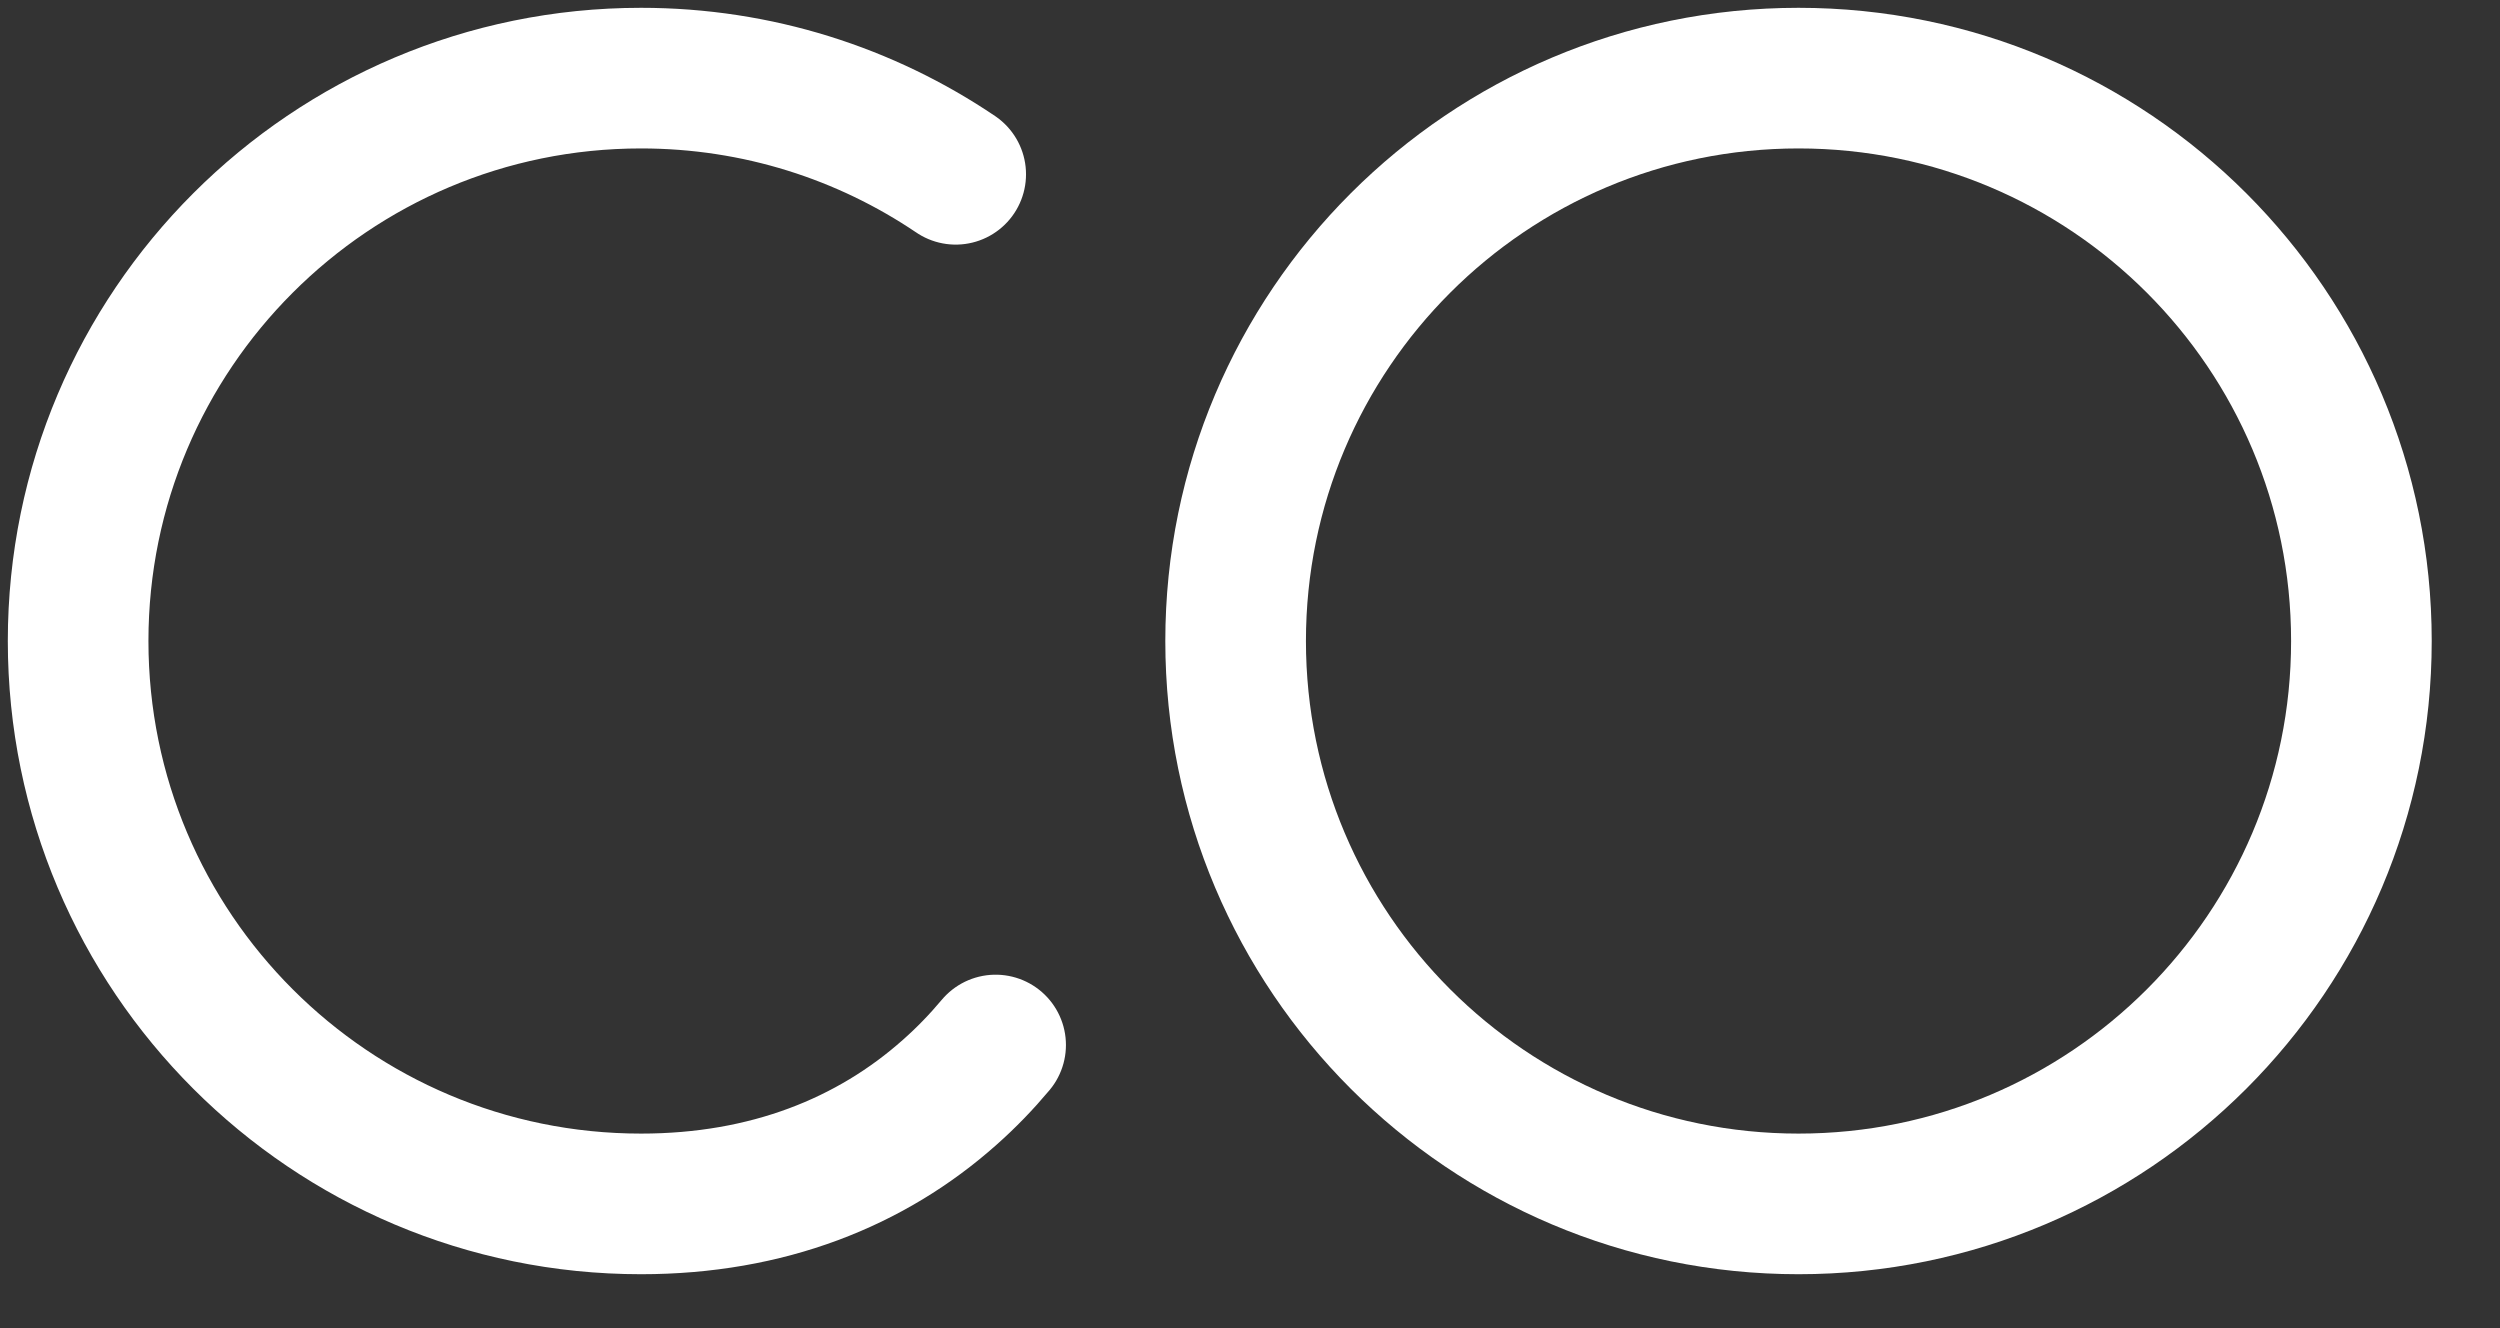
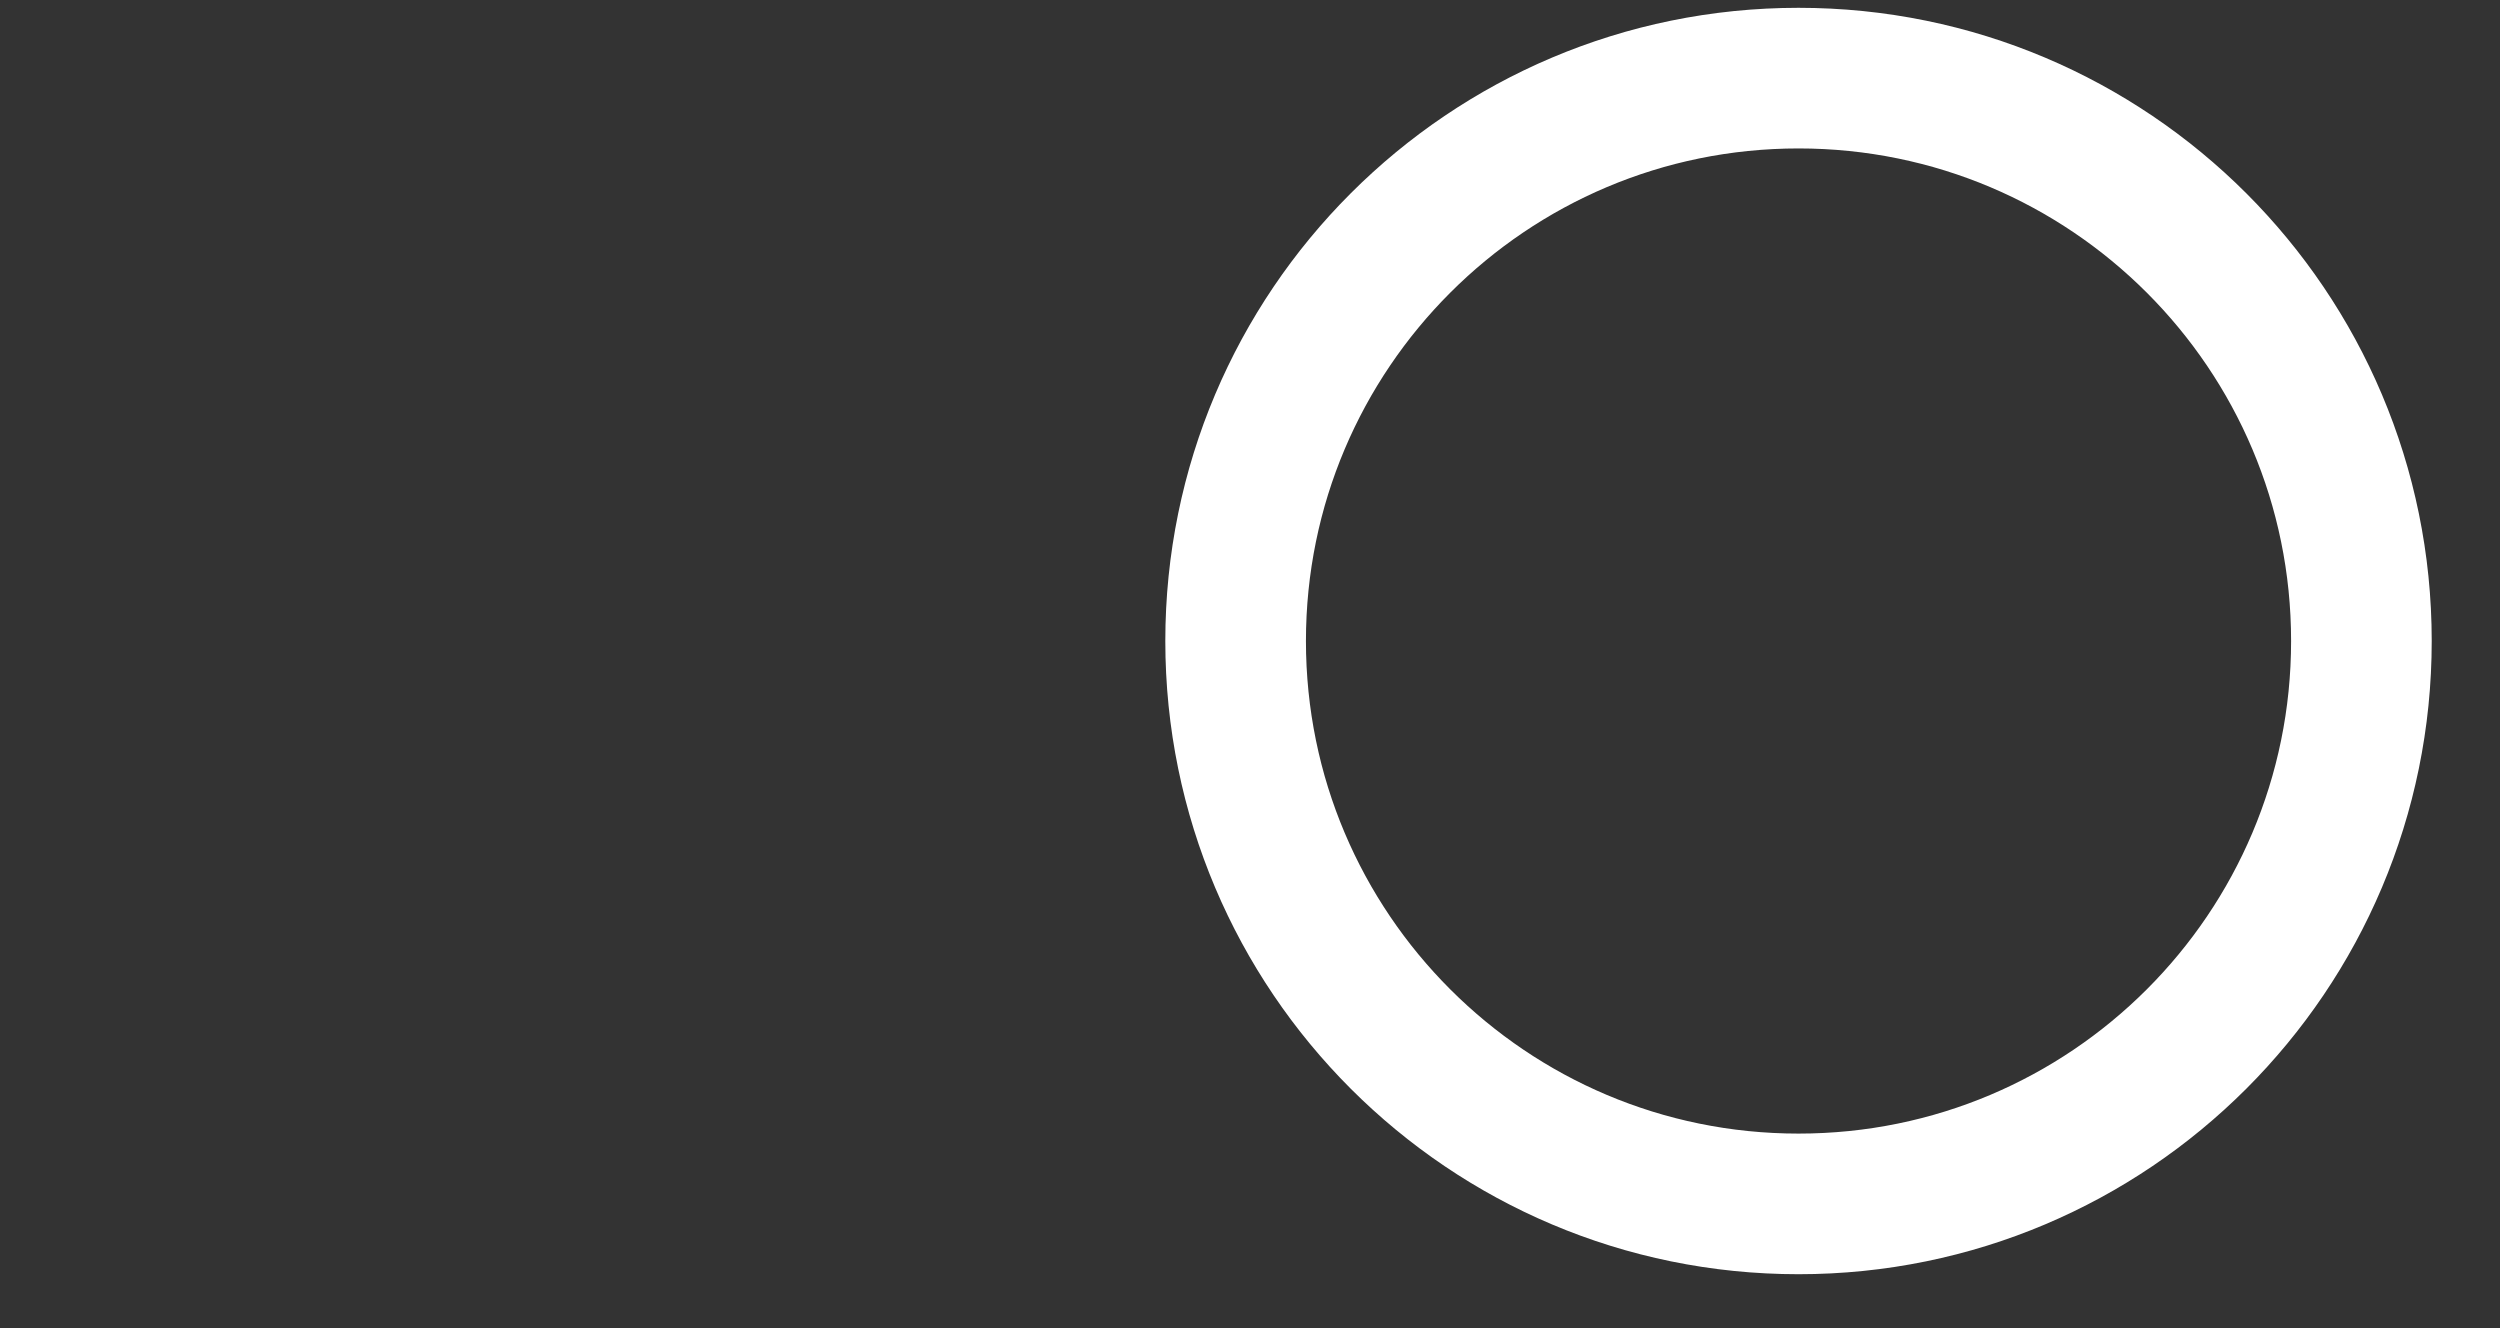
<svg xmlns="http://www.w3.org/2000/svg" width="32" height="17" viewBox="0 0 32 17" fill="none">
  <rect x="0" y="0" width="32" height="17" fill="#333333" stroke="none" />
  <path d="M23.021 15.41C27.001 15.41 30.226 12.184 30.226 8.205C30.226 4.226 27.001 1 23.021 1C19.042 1 15.816 4.226 15.816 8.205C15.816 12.184 19.042 15.41 23.021 15.41Z" stroke="white" stroke-width="1.8" stroke-miterlimit="10" stroke-linecap="round" stroke-linejoin="round" />
-   <path d="M12.233 2.231C11.083 1.454 9.697 1 8.205 1C4.226 1 1 4.226 1 8.205C1 12.184 4.226 15.41 8.205 15.41C9.821 15.41 11.15 14.878 12.159 13.979C12.368 13.794 12.563 13.592 12.744 13.376" stroke="white" stroke-width="1.8" stroke-miterlimit="10" stroke-linecap="round" stroke-linejoin="round" />
</svg>